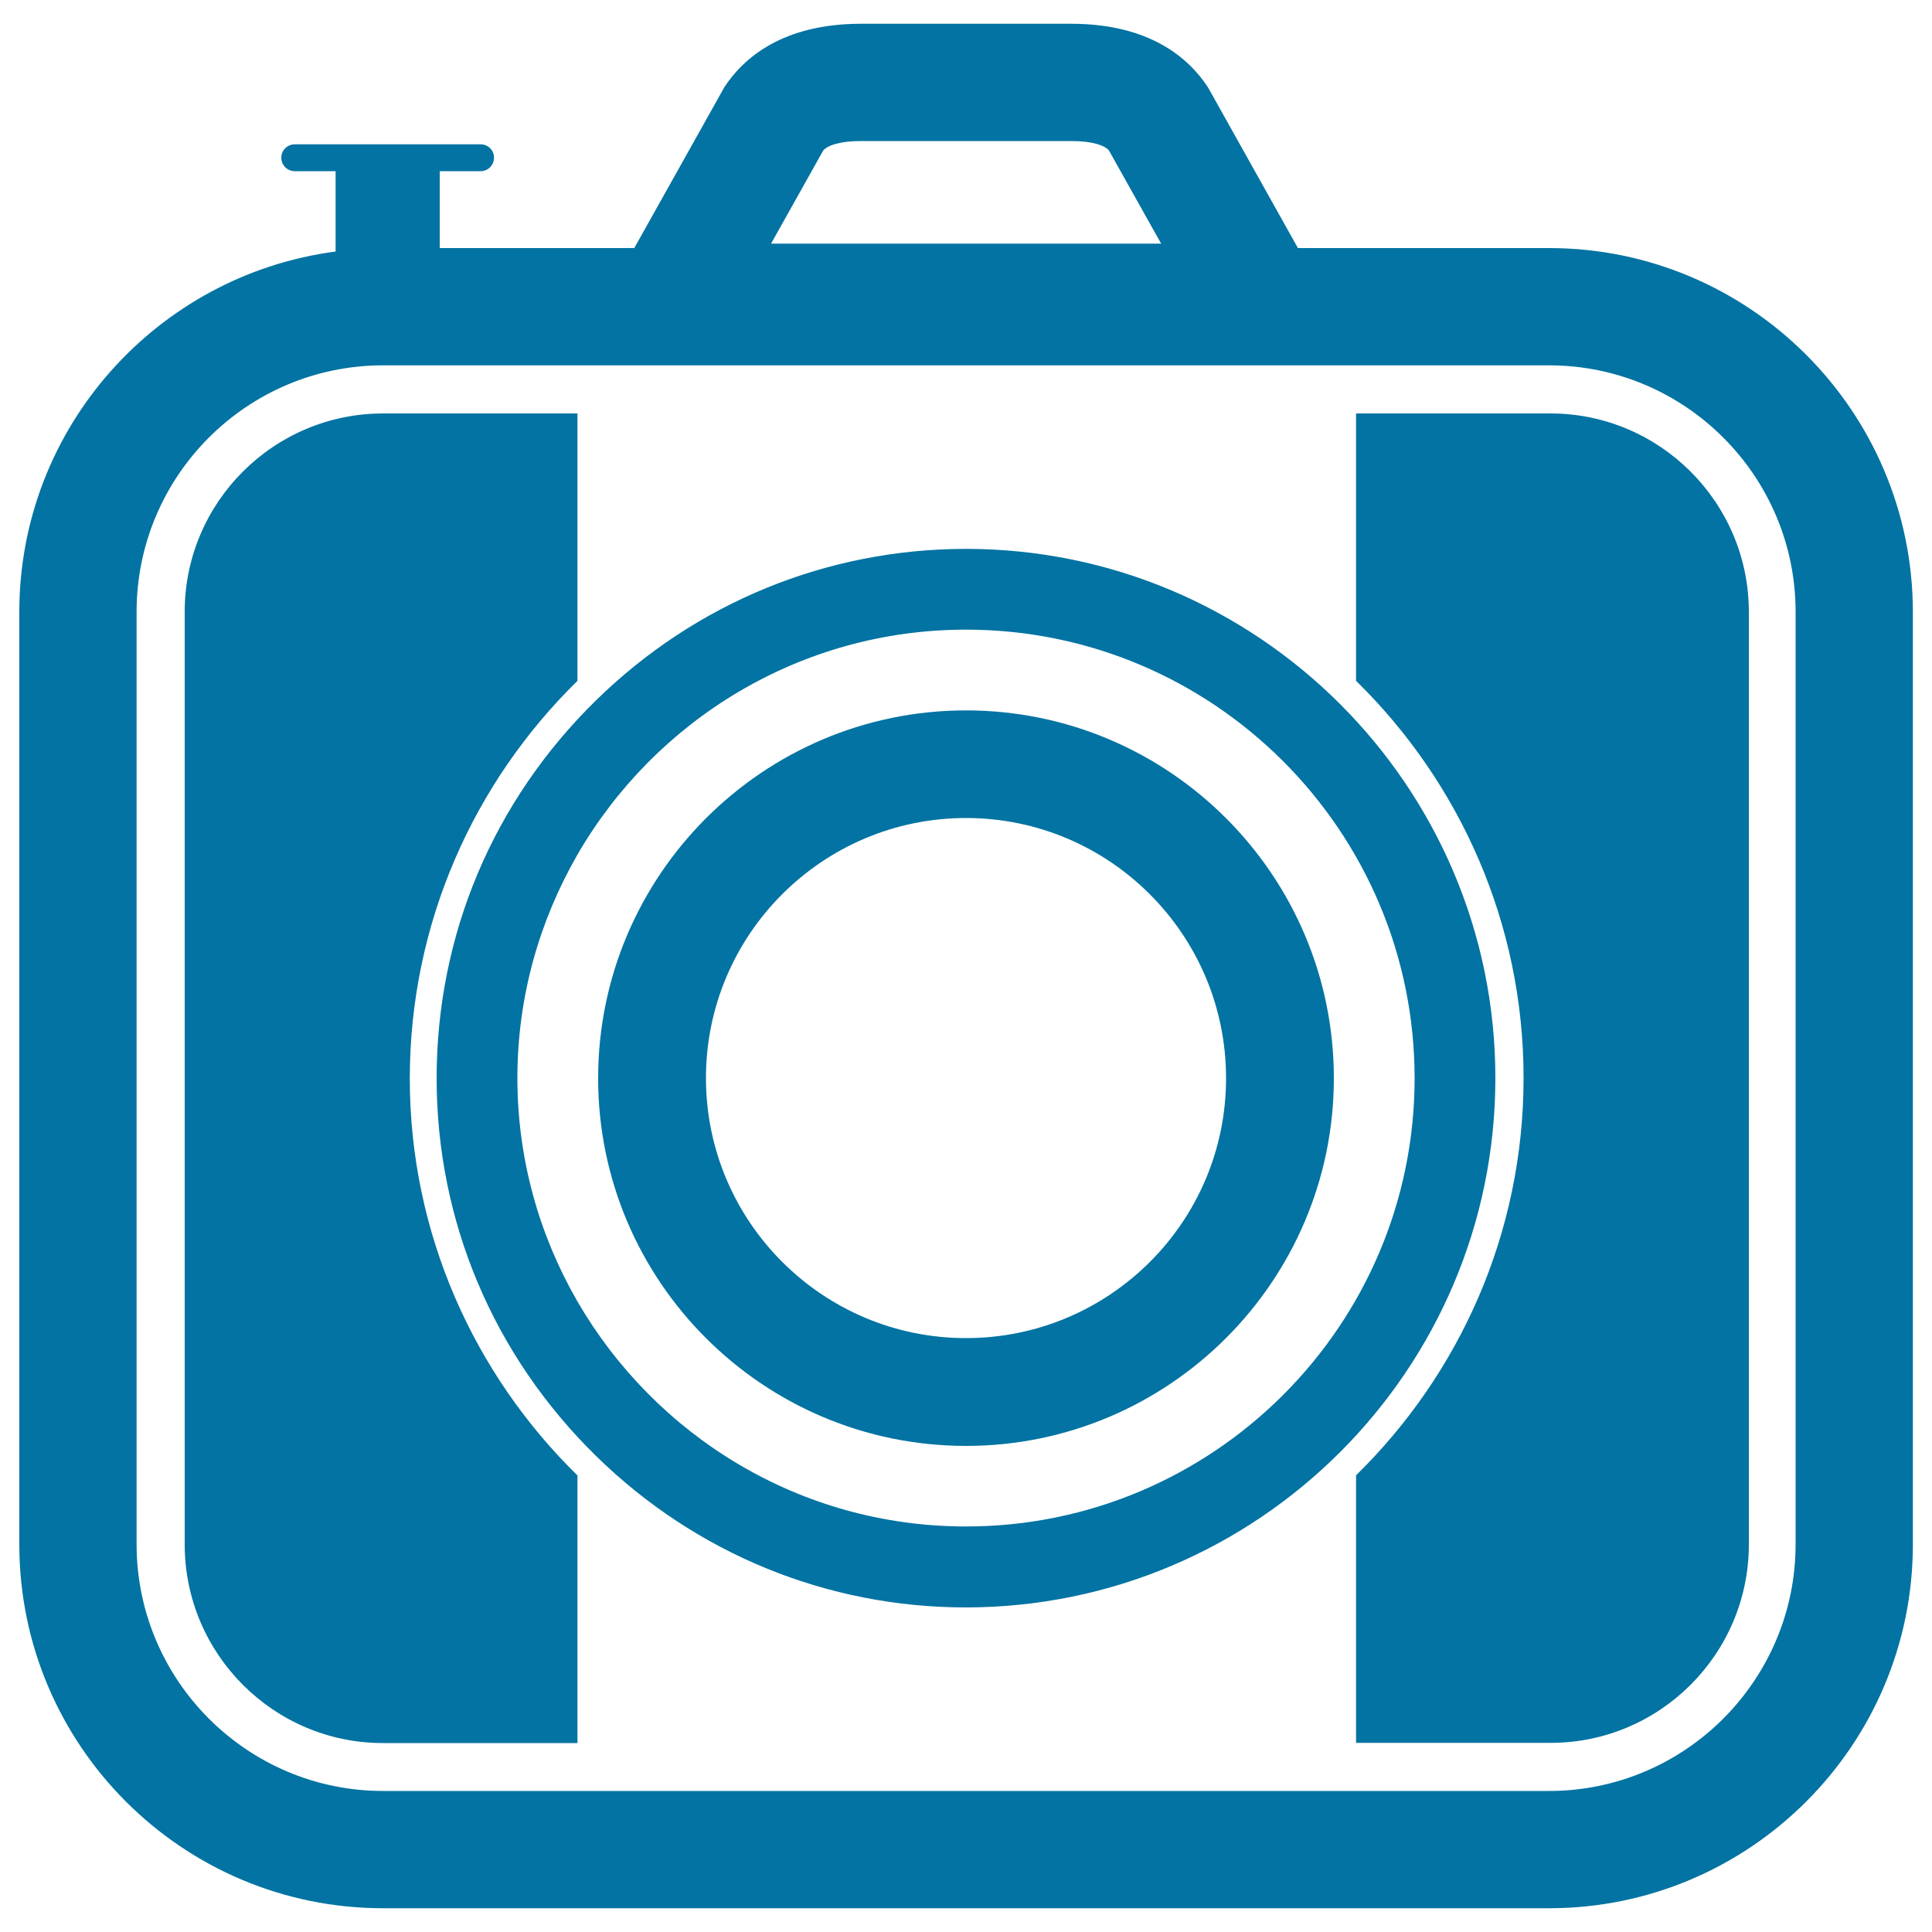
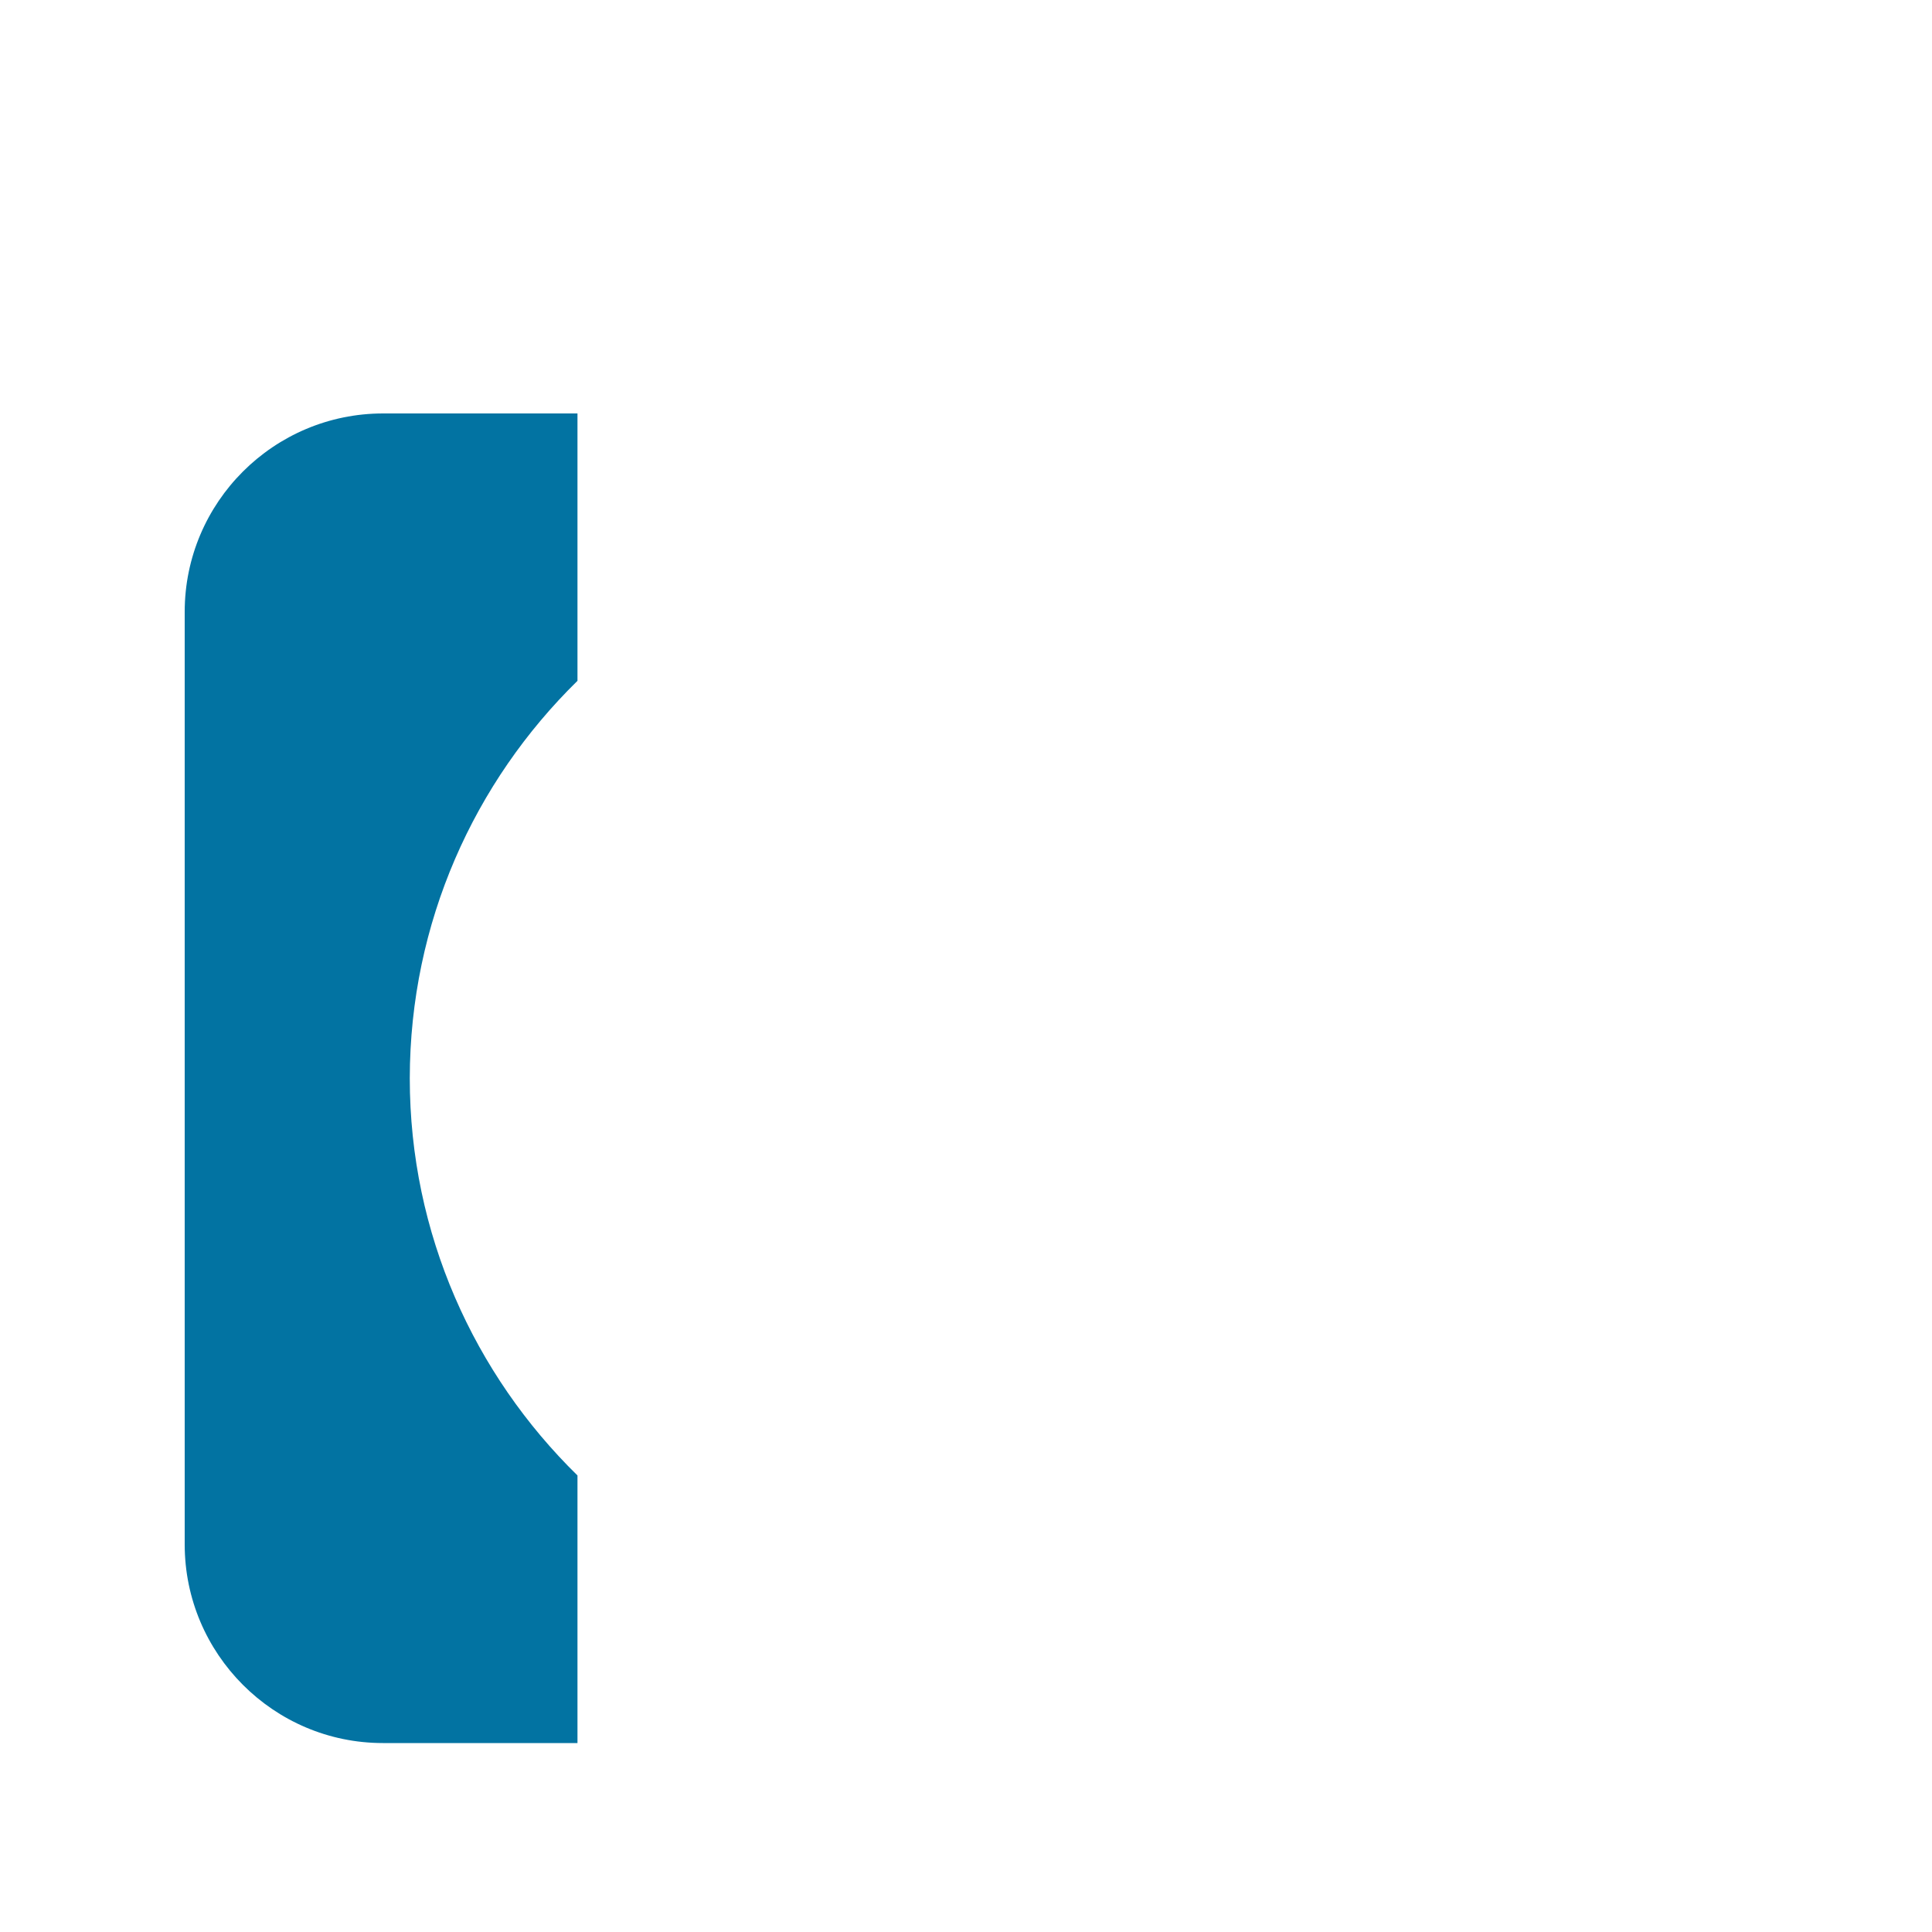
<svg xmlns="http://www.w3.org/2000/svg" viewBox="0 0 1000 1000" style="fill:#0273a2">
  <title>Photo Camera Symbol SVG icon</title>
  <g>
    <g>
-       <path d="M802.5,214H701.9v138.4c53.4,52.3,86.7,125.1,86.7,205.6c0,80.5-33.3,153.3-86.7,205.6v138.5h100.7c56.6,0,102.6-46.1,102.6-102.7V316.7C905.2,260.1,859.1,214,802.5,214z" />
-       <path d="M801.8,128.4h-130l-45.6-81.5l-1.1-1.9c-9.8-14.9-30-32.7-70.7-32.7H445.7C405,12.3,384.8,30.1,375,45l-46.7,83.4H227.6V88.6h21.1c3.9,0,7-3.1,7-7c0-3.9-3.1-6.9-7-6.9h-96.1c-3.9,0-7,3.1-7,6.9c0,3.9,3.1,7,7,7h21.1v41.6C81.5,142.3,10,221.2,10,316.7v482.7c0,103.9,84.4,188.3,188.3,188.3h603.5c103.8,0,188.3-84.4,188.3-188.3V316.7C990,212.8,905.6,128.4,801.8,128.4z M426.1,77.9c2.1-2.5,8.2-4.9,19.6-4.9h108.7c11.4,0,17.6,2.4,19.6,4.9l27,48.2H399.1L426.1,77.9z M929.4,799.3c0,70.4-57.3,127.7-127.6,127.7H198.3c-70.4,0-127.6-57.3-127.6-127.7V316.7c0-70.4,57.2-127.6,127.6-127.6h603.5c70.3,0,127.6,57.2,127.6,127.6L929.4,799.3L929.4,799.3z" />
-       <path d="M500,367.7c-105,0-190.4,85.4-190.4,190.4c0,105,85.4,190.3,190.4,190.3c105,0,190.4-85.4,190.4-190.3C690.4,453,605,367.7,500,367.7z M500,692.6c-74.3,0-134.6-60.4-134.6-134.6c0-74.3,60.4-134.6,134.6-134.6c74.3,0,134.6,60.4,134.6,134.6C634.7,632.3,574.3,692.6,500,692.6z" />
      <path d="M298.9,352.4V214H198.3C141.7,214,95.6,260,95.6,316.7v482.7c0,56.6,46,102.8,102.6,102.8h100.7V763.7c-53.4-52.3-86.8-125.1-86.8-205.6C212.2,477.5,245.5,404.7,298.9,352.4z" />
-       <path d="M500,284.1c-71.8,0-139.8,27.8-191.4,78.3c-53.3,52.1-82.6,121.6-82.6,195.7c0,74,29.4,143.5,82.6,195.6c51.6,50.5,119.5,78.3,191.4,78.3C651,831.9,774,709.1,774,558C774,407,651,284.1,500,284.1z M500,790.1c-86,0-160.9-47-201.2-116.6c-19.6-34-31-73.4-31-115.5c0-42.1,11.4-81.4,31-115.5C339,372.9,414.1,325.9,500,325.9c128,0,232.2,104.1,232.2,232.2C732.2,686,628,790.1,500,790.1z" />
    </g>
  </g>
</svg>